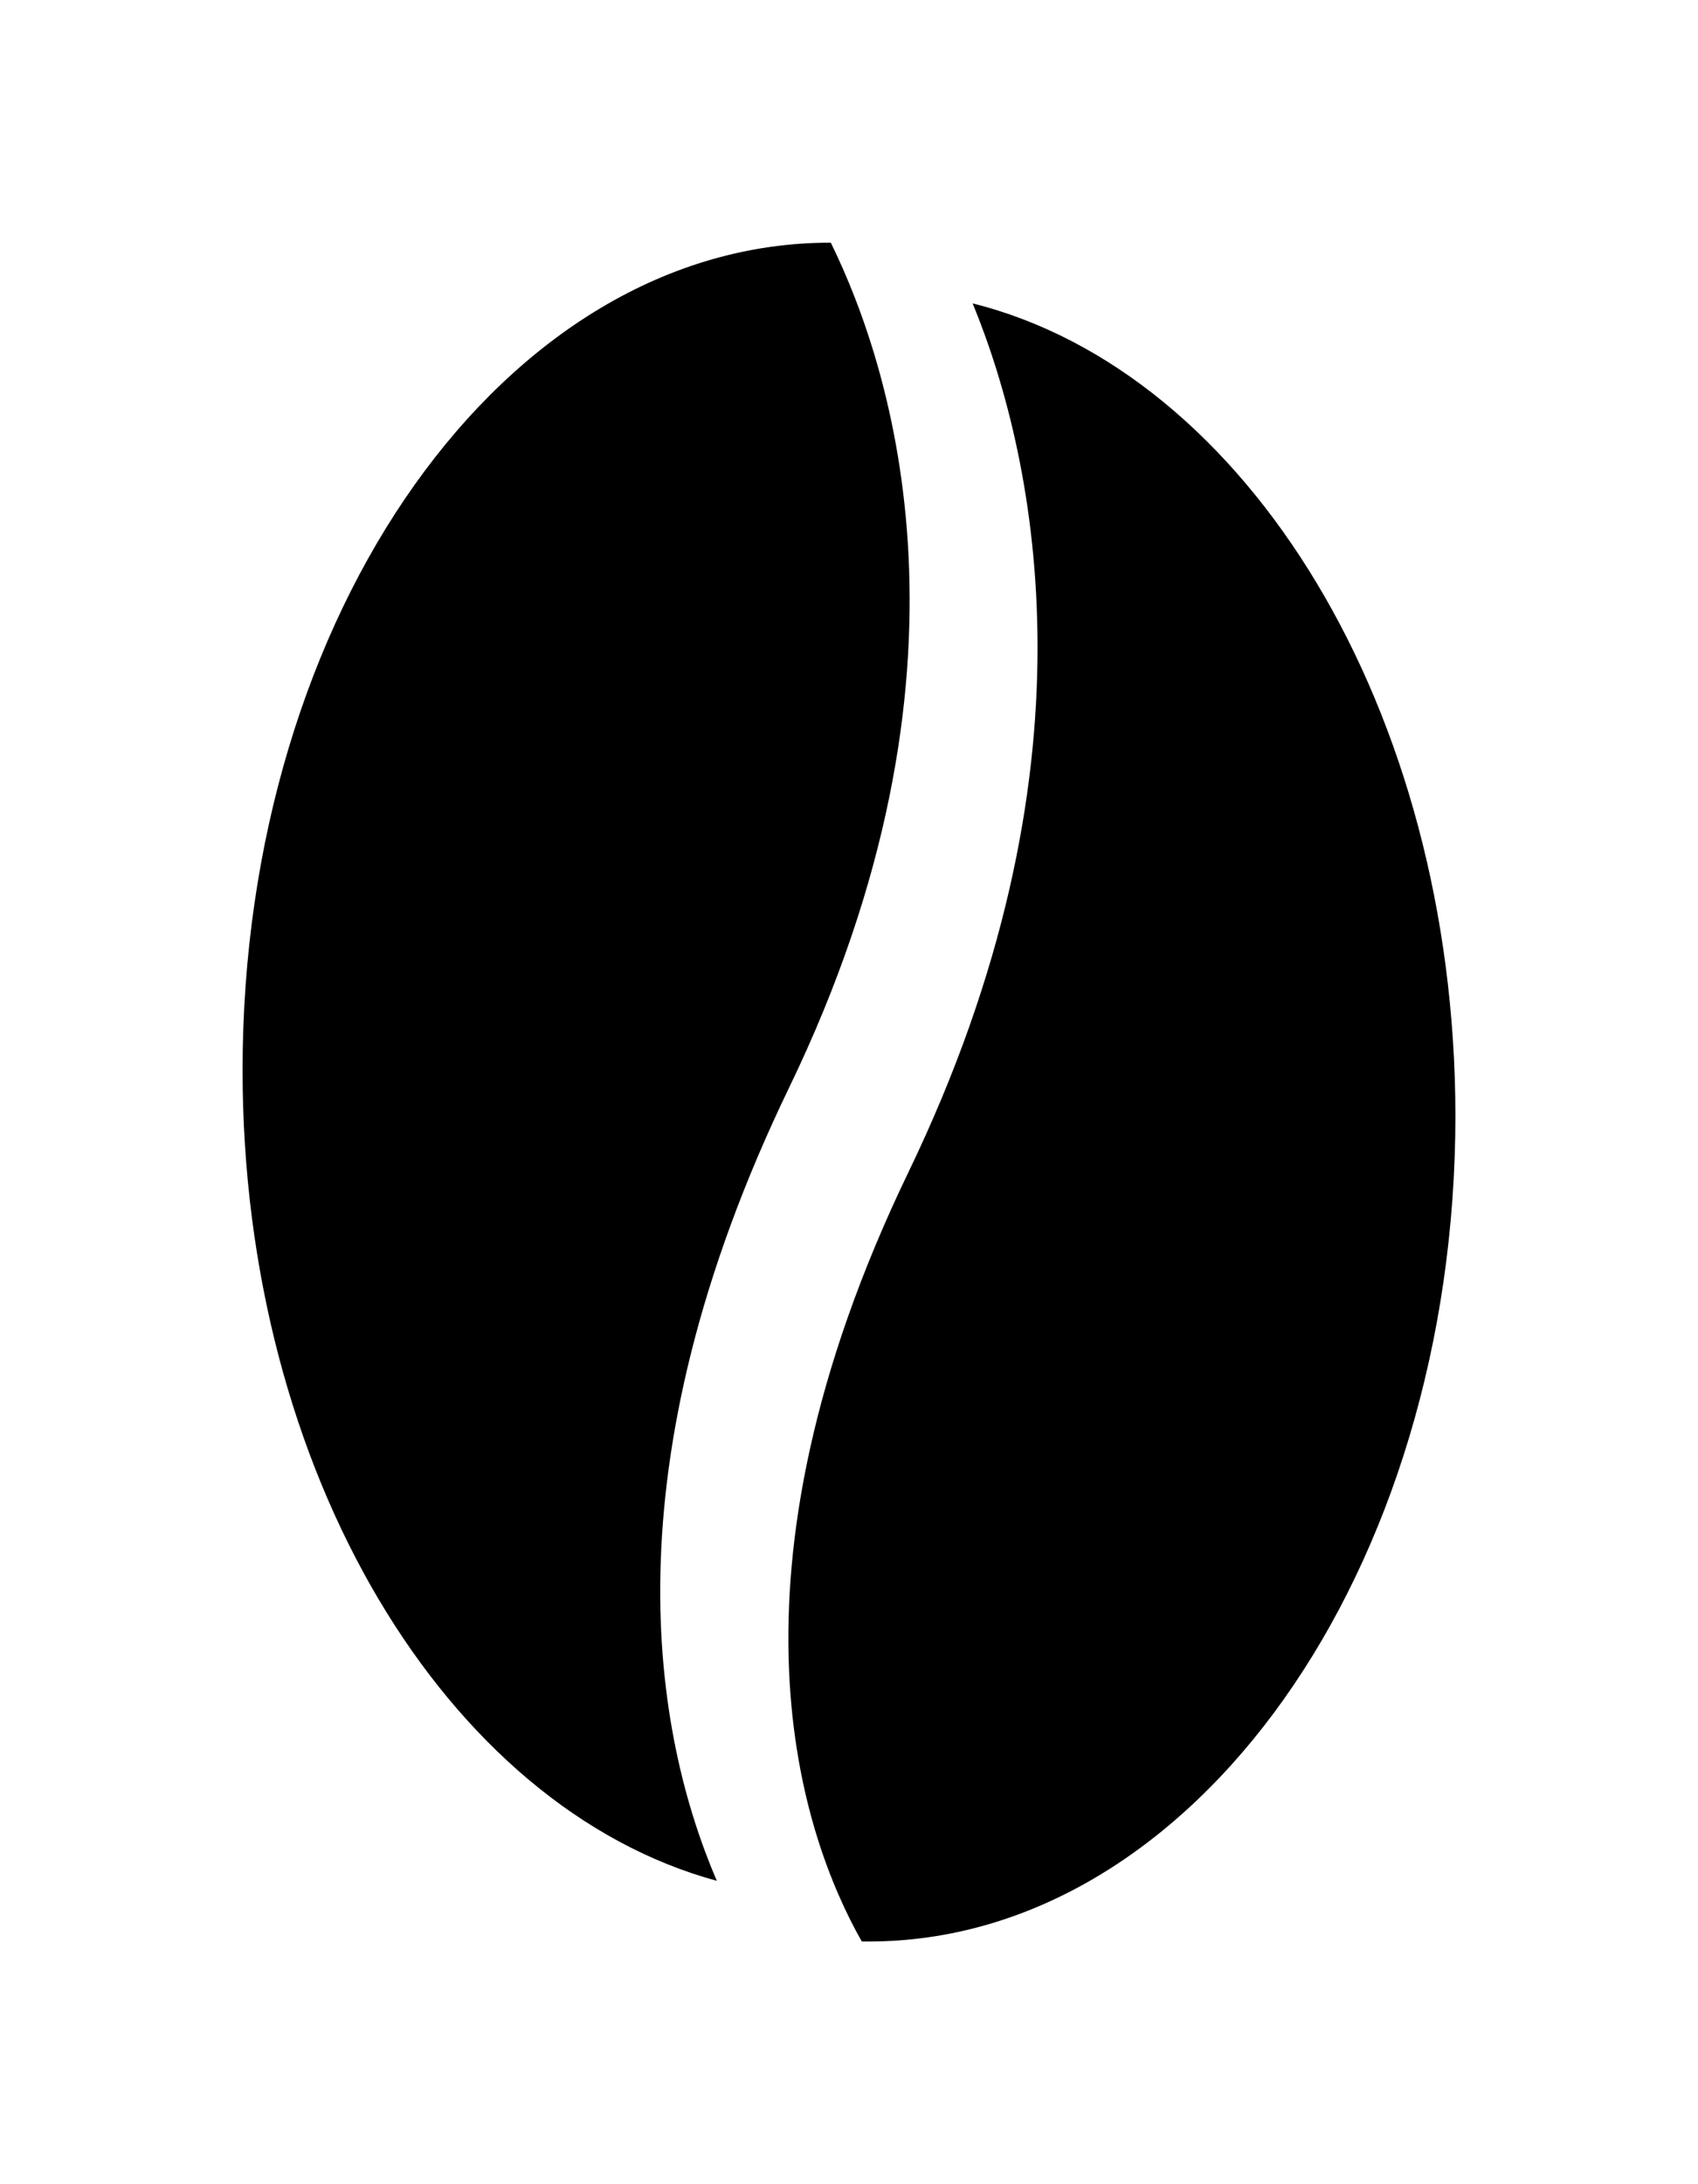
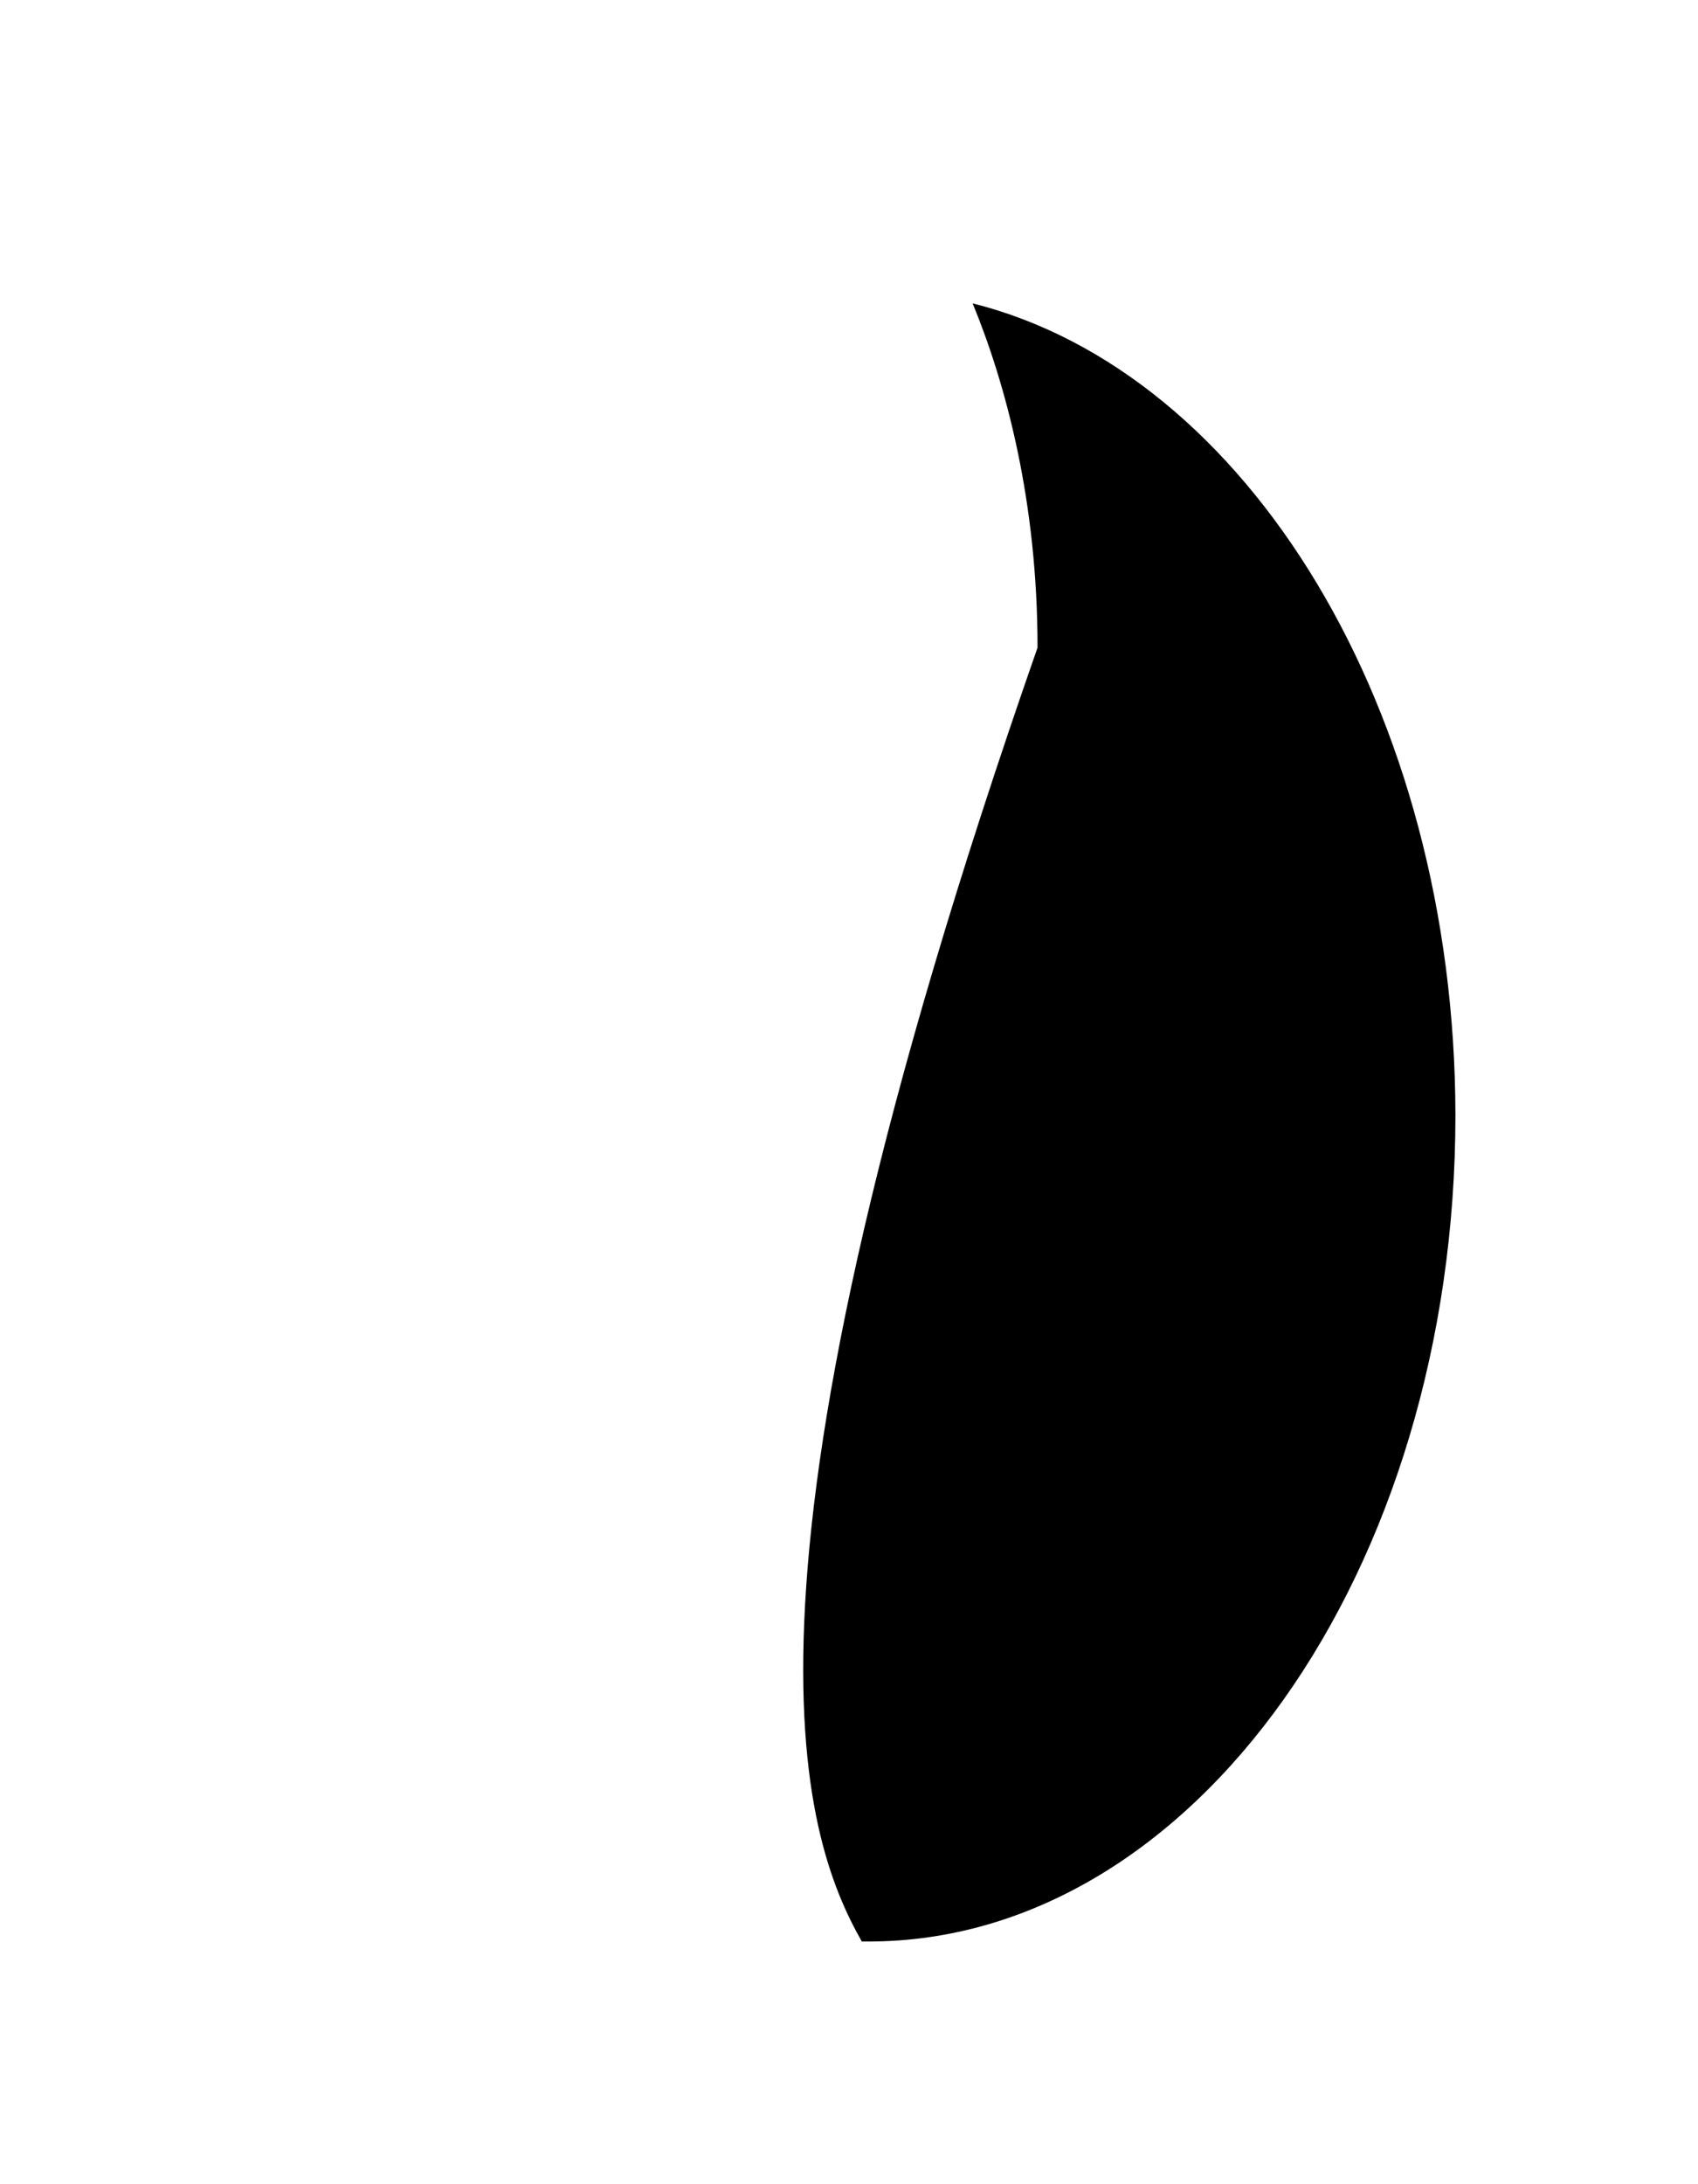
<svg xmlns="http://www.w3.org/2000/svg" width="28px" height="36px" viewBox="0 0 28 36">
  <title>bean</title>
  <desc>Created with Sketch.</desc>
  <defs>
    <filter x="-60.0%" y="-42.9%" width="220.0%" height="185.7%" filterUnits="objectBoundingBox" id="filter-1">
      <feOffset dx="0" dy="2" in="SourceAlpha" result="shadowOffsetOuter1" />
      <feGaussianBlur stdDeviation="2" in="shadowOffsetOuter1" result="shadowBlurOuter1" />
      <feColorMatrix values="0 0 0 0 0 0 0 0 0 0 0 0 0 0 0 0 0 0 0.5 0" type="matrix" in="shadowBlurOuter1" result="shadowMatrixOuter1" />
      <feMerge>
        <feMergeNode in="shadowMatrixOuter1" />
        <feMergeNode in="SourceGraphic" />
      </feMerge>
    </filter>
  </defs>
  <g id="Главная" stroke="none" stroke-width="1" fill="none" fill-rule="evenodd">
    <g id="Desktop-1200" transform="translate(-687, -1803)" fill="#000000" fill-rule="nonzero">
      <g id="третий-экран" transform="translate(121, 1805)">
        <g id="bean" filter="url(#filter-1)" transform="translate(570, 0)">
-           <path d="M9.7,0 C10.721,2.079 12.327,7.066 9.015,13.921 C5.977,20.207 6.786,24.587 7.82,27 C3.362,25.787 0,20.269 0,13.636 C0,6.1 4.333,0 9.687,0 C9.687,0 9.7,0 9.7,0" id="Path" />
-           <path d="M13.109,6.674 C13.109,9.098 12.574,12.015 10.982,15.316 C7.748,22.016 9.216,26.245 10.211,28 C10.248,28 10.285,28 10.323,28 C15.671,28 20,21.905 20,14.376 C19.988,7.701 16.567,2.137 12.039,1 C12.587,2.335 13.109,4.264 13.109,6.674 Z" id="Path" />
+           <path d="M13.109,6.674 C7.748,22.016 9.216,26.245 10.211,28 C10.248,28 10.285,28 10.323,28 C15.671,28 20,21.905 20,14.376 C19.988,7.701 16.567,2.137 12.039,1 C12.587,2.335 13.109,4.264 13.109,6.674 Z" id="Path" />
        </g>
      </g>
    </g>
  </g>
</svg>